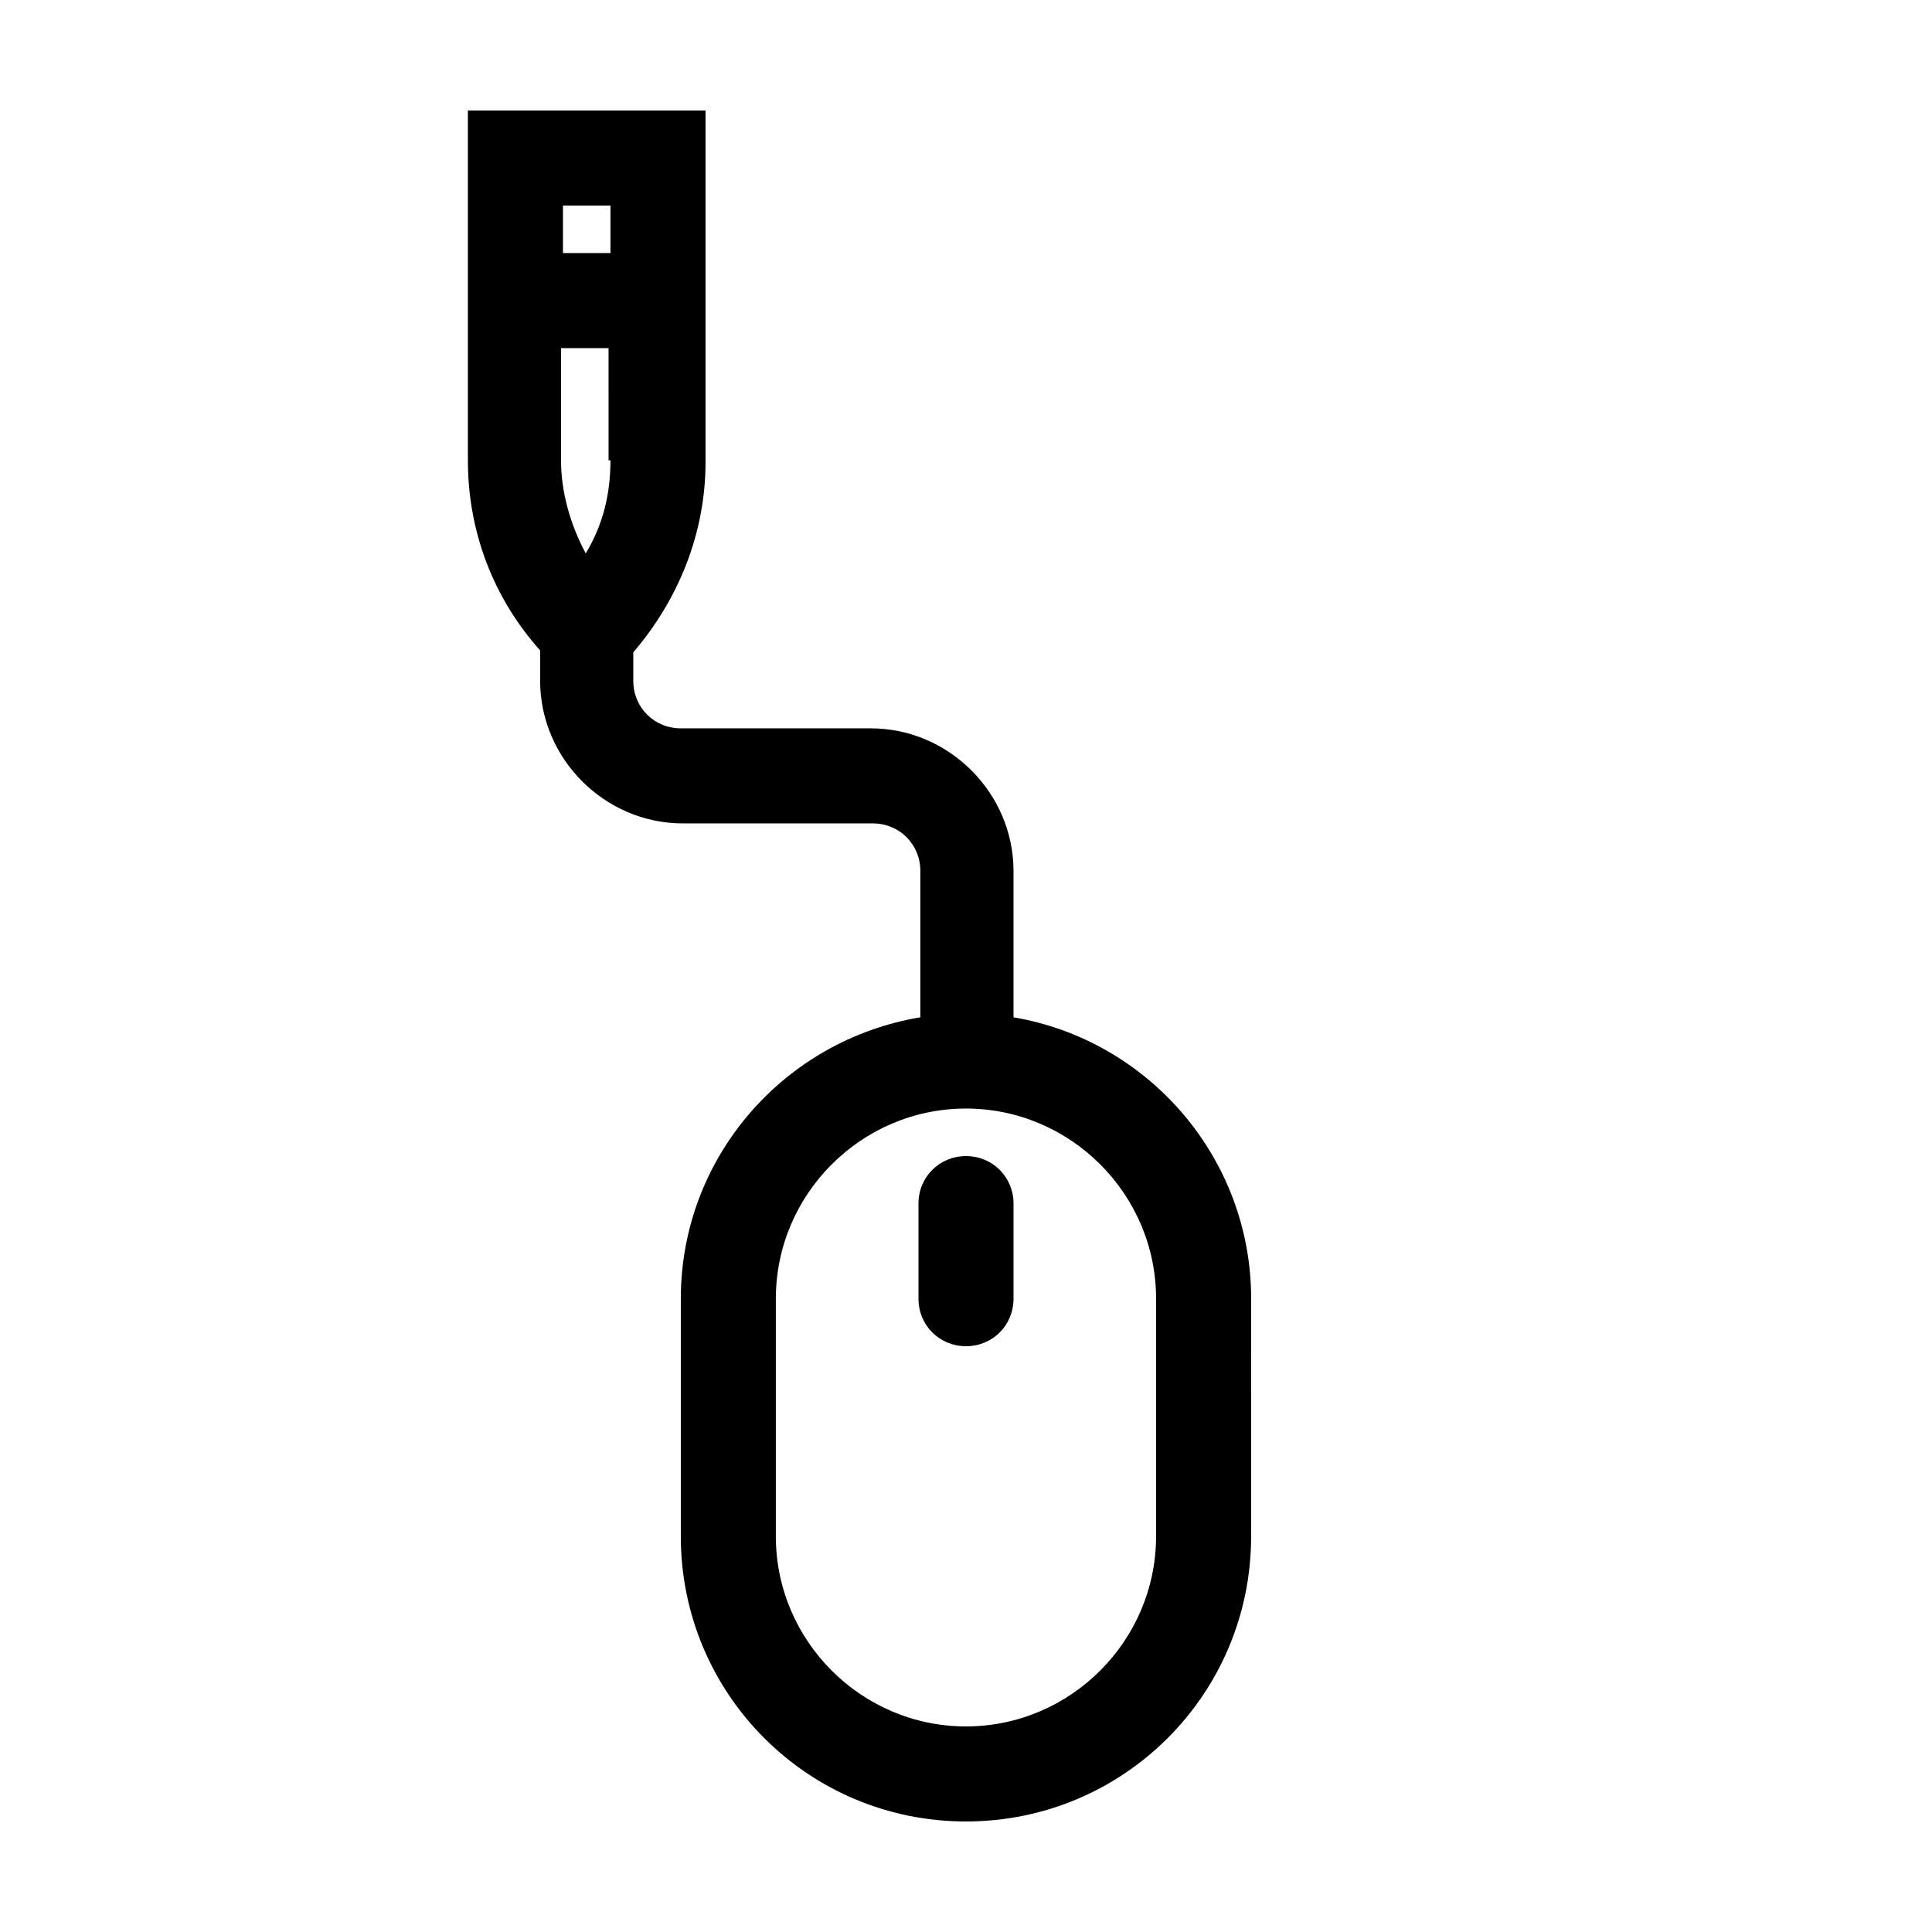
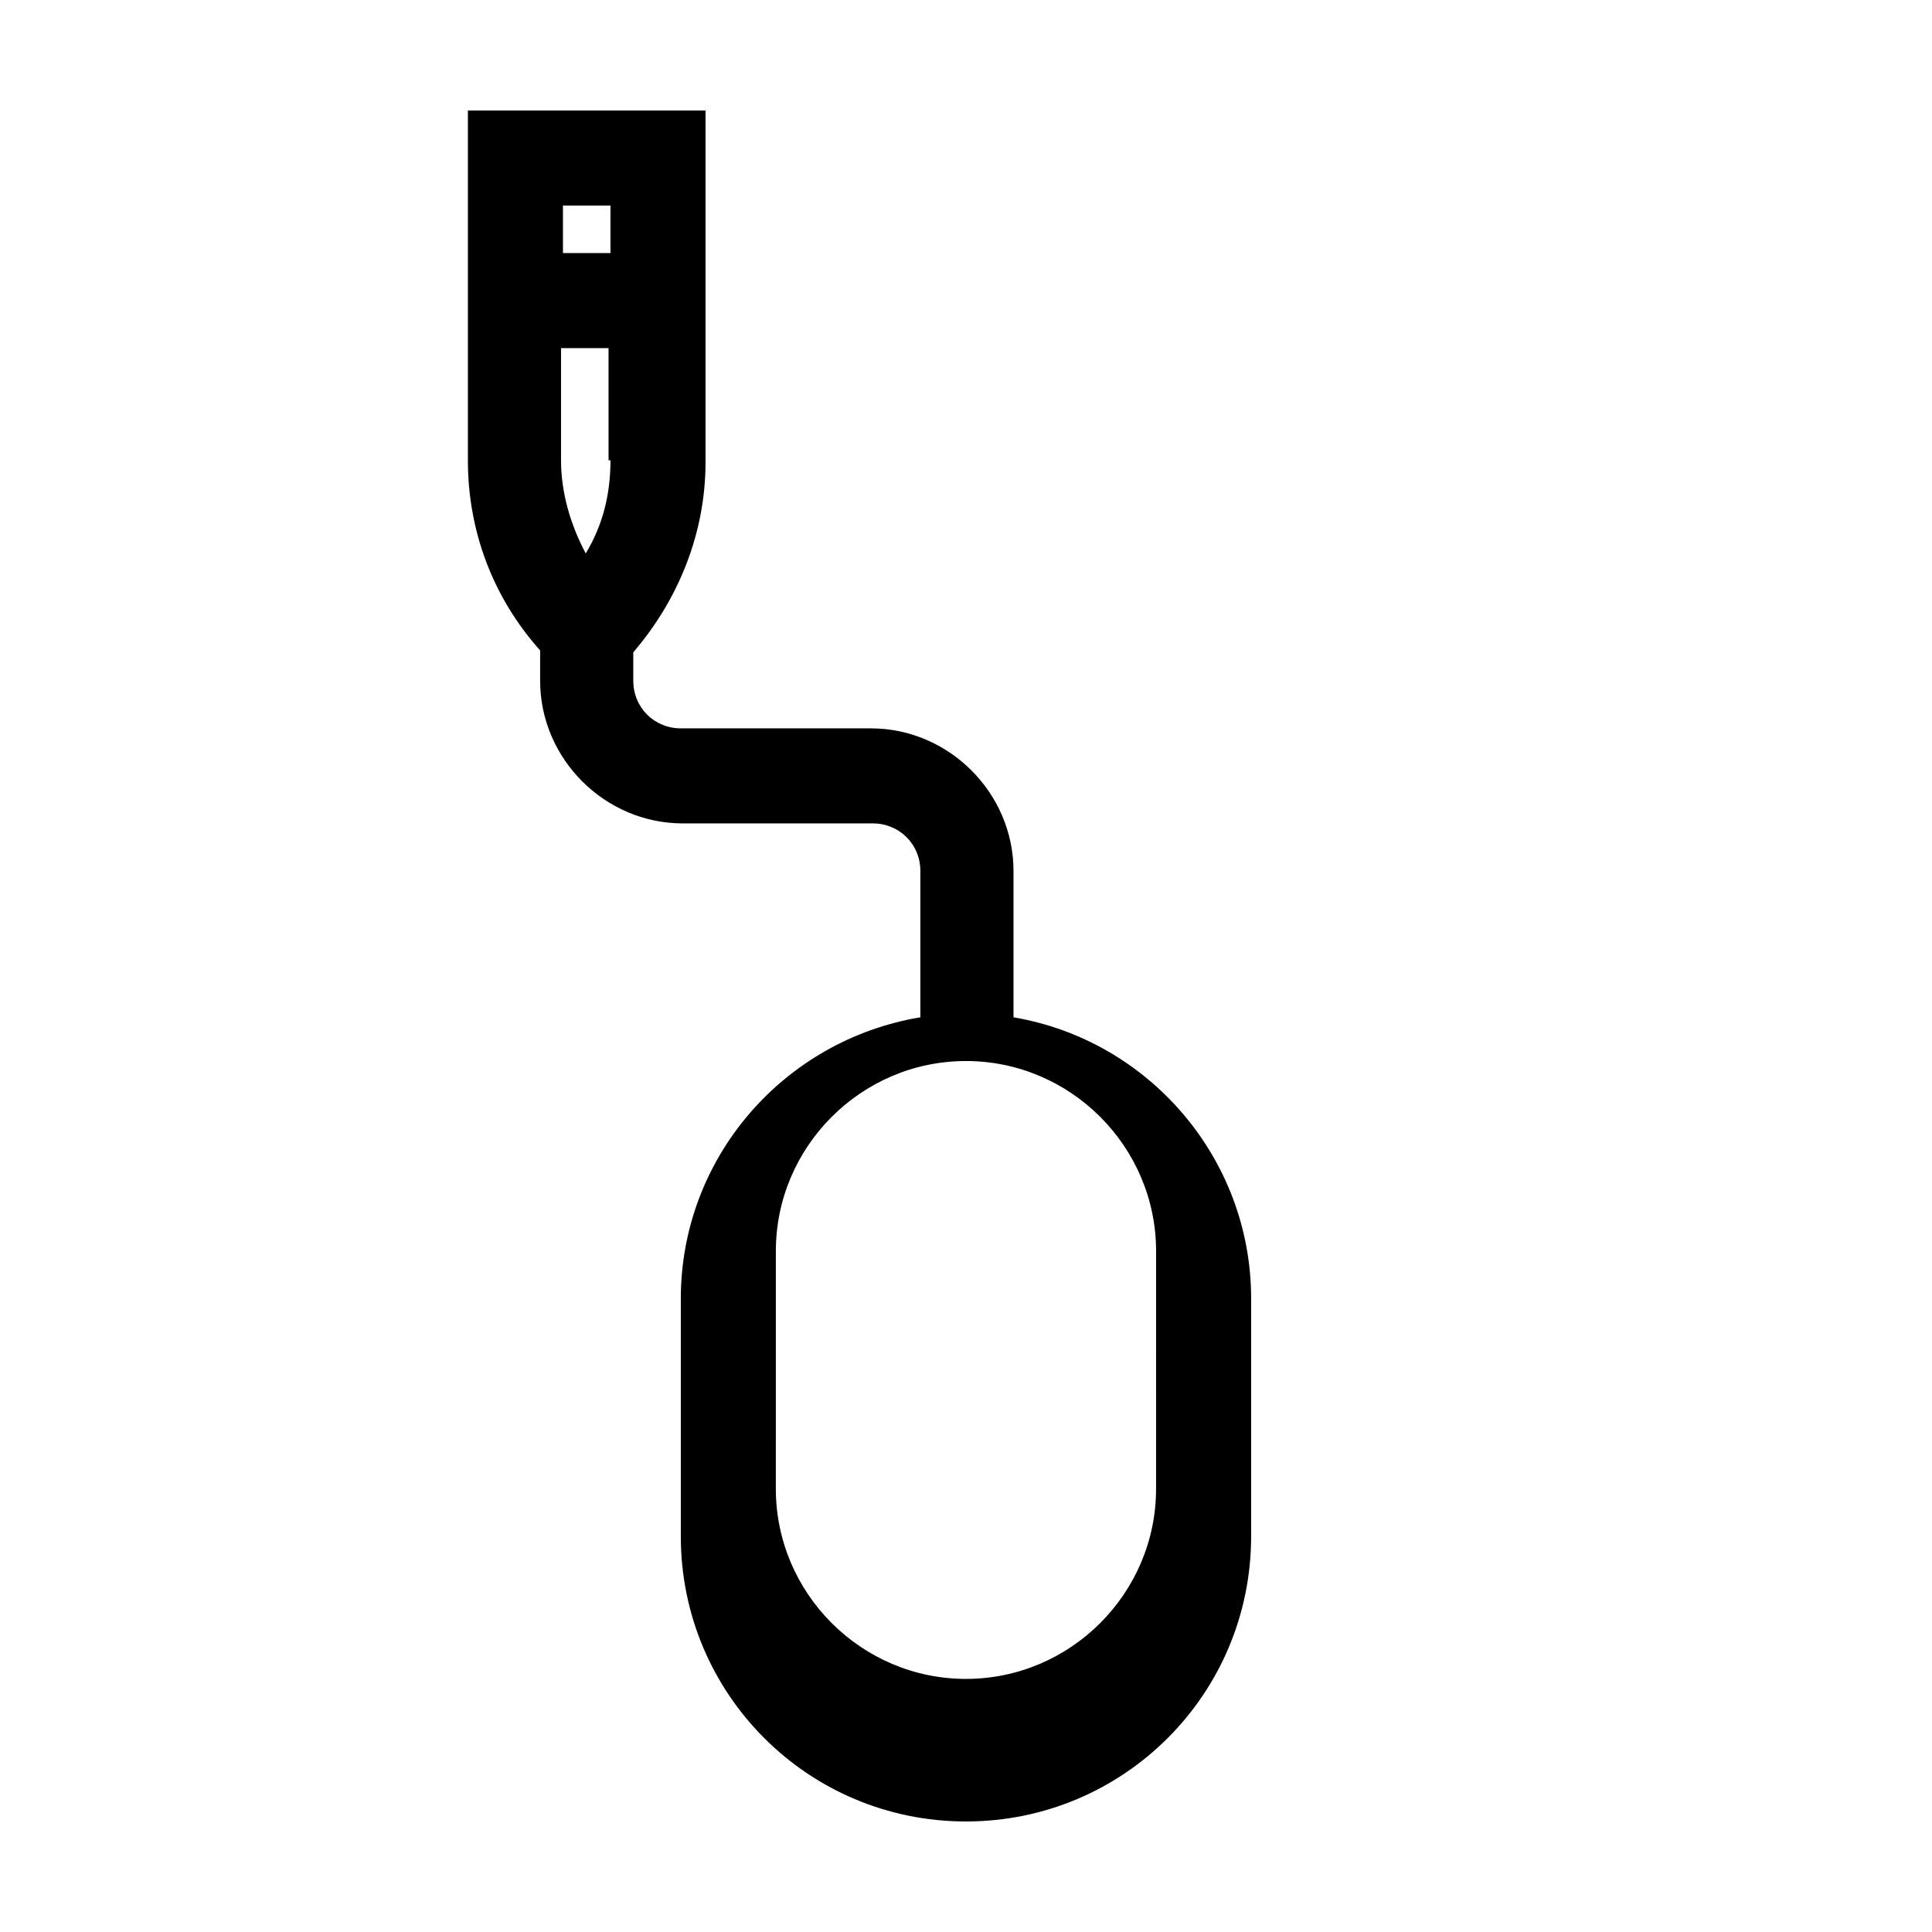
<svg xmlns="http://www.w3.org/2000/svg" fill="#000000" width="800px" height="800px" version="1.1" viewBox="144 144 512 512">
  <g>
-     <path d="m412.59 413.6v-38.793c0-20.656-17.129-37.785-37.785-37.785h-50.383c-7.055 0-12.594-5.543-12.594-12.594v-7.559c12.09-14.105 19.145-31.738 19.145-50.383v-93.203h-62.977v92.703c0 18.641 6.551 36.273 19.145 50.383v8.055c0 20.656 17.129 37.785 37.785 37.785h50.383c7.055 0 12.594 5.543 12.594 12.594v38.793c-36.273 6.051-63.48 37.285-63.48 74.566v62.977c0 41.816 33.754 75.57 75.57 75.57s75.57-33.754 75.57-75.57l0.004-62.977c0-37.281-27.207-68.516-62.977-74.562zm-106.81-147.62c0 9.07-2.016 17.129-6.551 24.688-4.031-7.559-6.551-16.121-6.551-24.688v-29.727h12.594l0.004 29.727zm0-54.914h-12.594v-12.594h12.594zm144.59 340.07c0 27.711-22.672 50.383-50.383 50.383-27.711 0-50.383-22.672-50.383-50.383l0.004-62.977c0-27.711 22.672-50.383 50.383-50.383s50.383 22.672 50.383 50.383z" />
-     <path d="m400 450.38c-7.055 0-12.594 5.543-12.594 12.594v25.191c0 7.055 5.543 12.594 12.594 12.594 7.055 0 12.594-5.543 12.594-12.594v-25.191c0-7.051-5.543-12.594-12.594-12.594z" />
+     <path d="m412.59 413.6v-38.793c0-20.656-17.129-37.785-37.785-37.785h-50.383c-7.055 0-12.594-5.543-12.594-12.594v-7.559c12.09-14.105 19.145-31.738 19.145-50.383v-93.203h-62.977v92.703c0 18.641 6.551 36.273 19.145 50.383v8.055c0 20.656 17.129 37.785 37.785 37.785h50.383c7.055 0 12.594 5.543 12.594 12.594v38.793c-36.273 6.051-63.48 37.285-63.48 74.566v62.977c0 41.816 33.754 75.57 75.57 75.57s75.57-33.754 75.57-75.57l0.004-62.977c0-37.281-27.207-68.516-62.977-74.562zm-106.81-147.62c0 9.07-2.016 17.129-6.551 24.688-4.031-7.559-6.551-16.121-6.551-24.688v-29.727h12.594l0.004 29.727zm0-54.914h-12.594v-12.594h12.594m144.59 340.07c0 27.711-22.672 50.383-50.383 50.383-27.711 0-50.383-22.672-50.383-50.383l0.004-62.977c0-27.711 22.672-50.383 50.383-50.383s50.383 22.672 50.383 50.383z" />
  </g>
</svg>